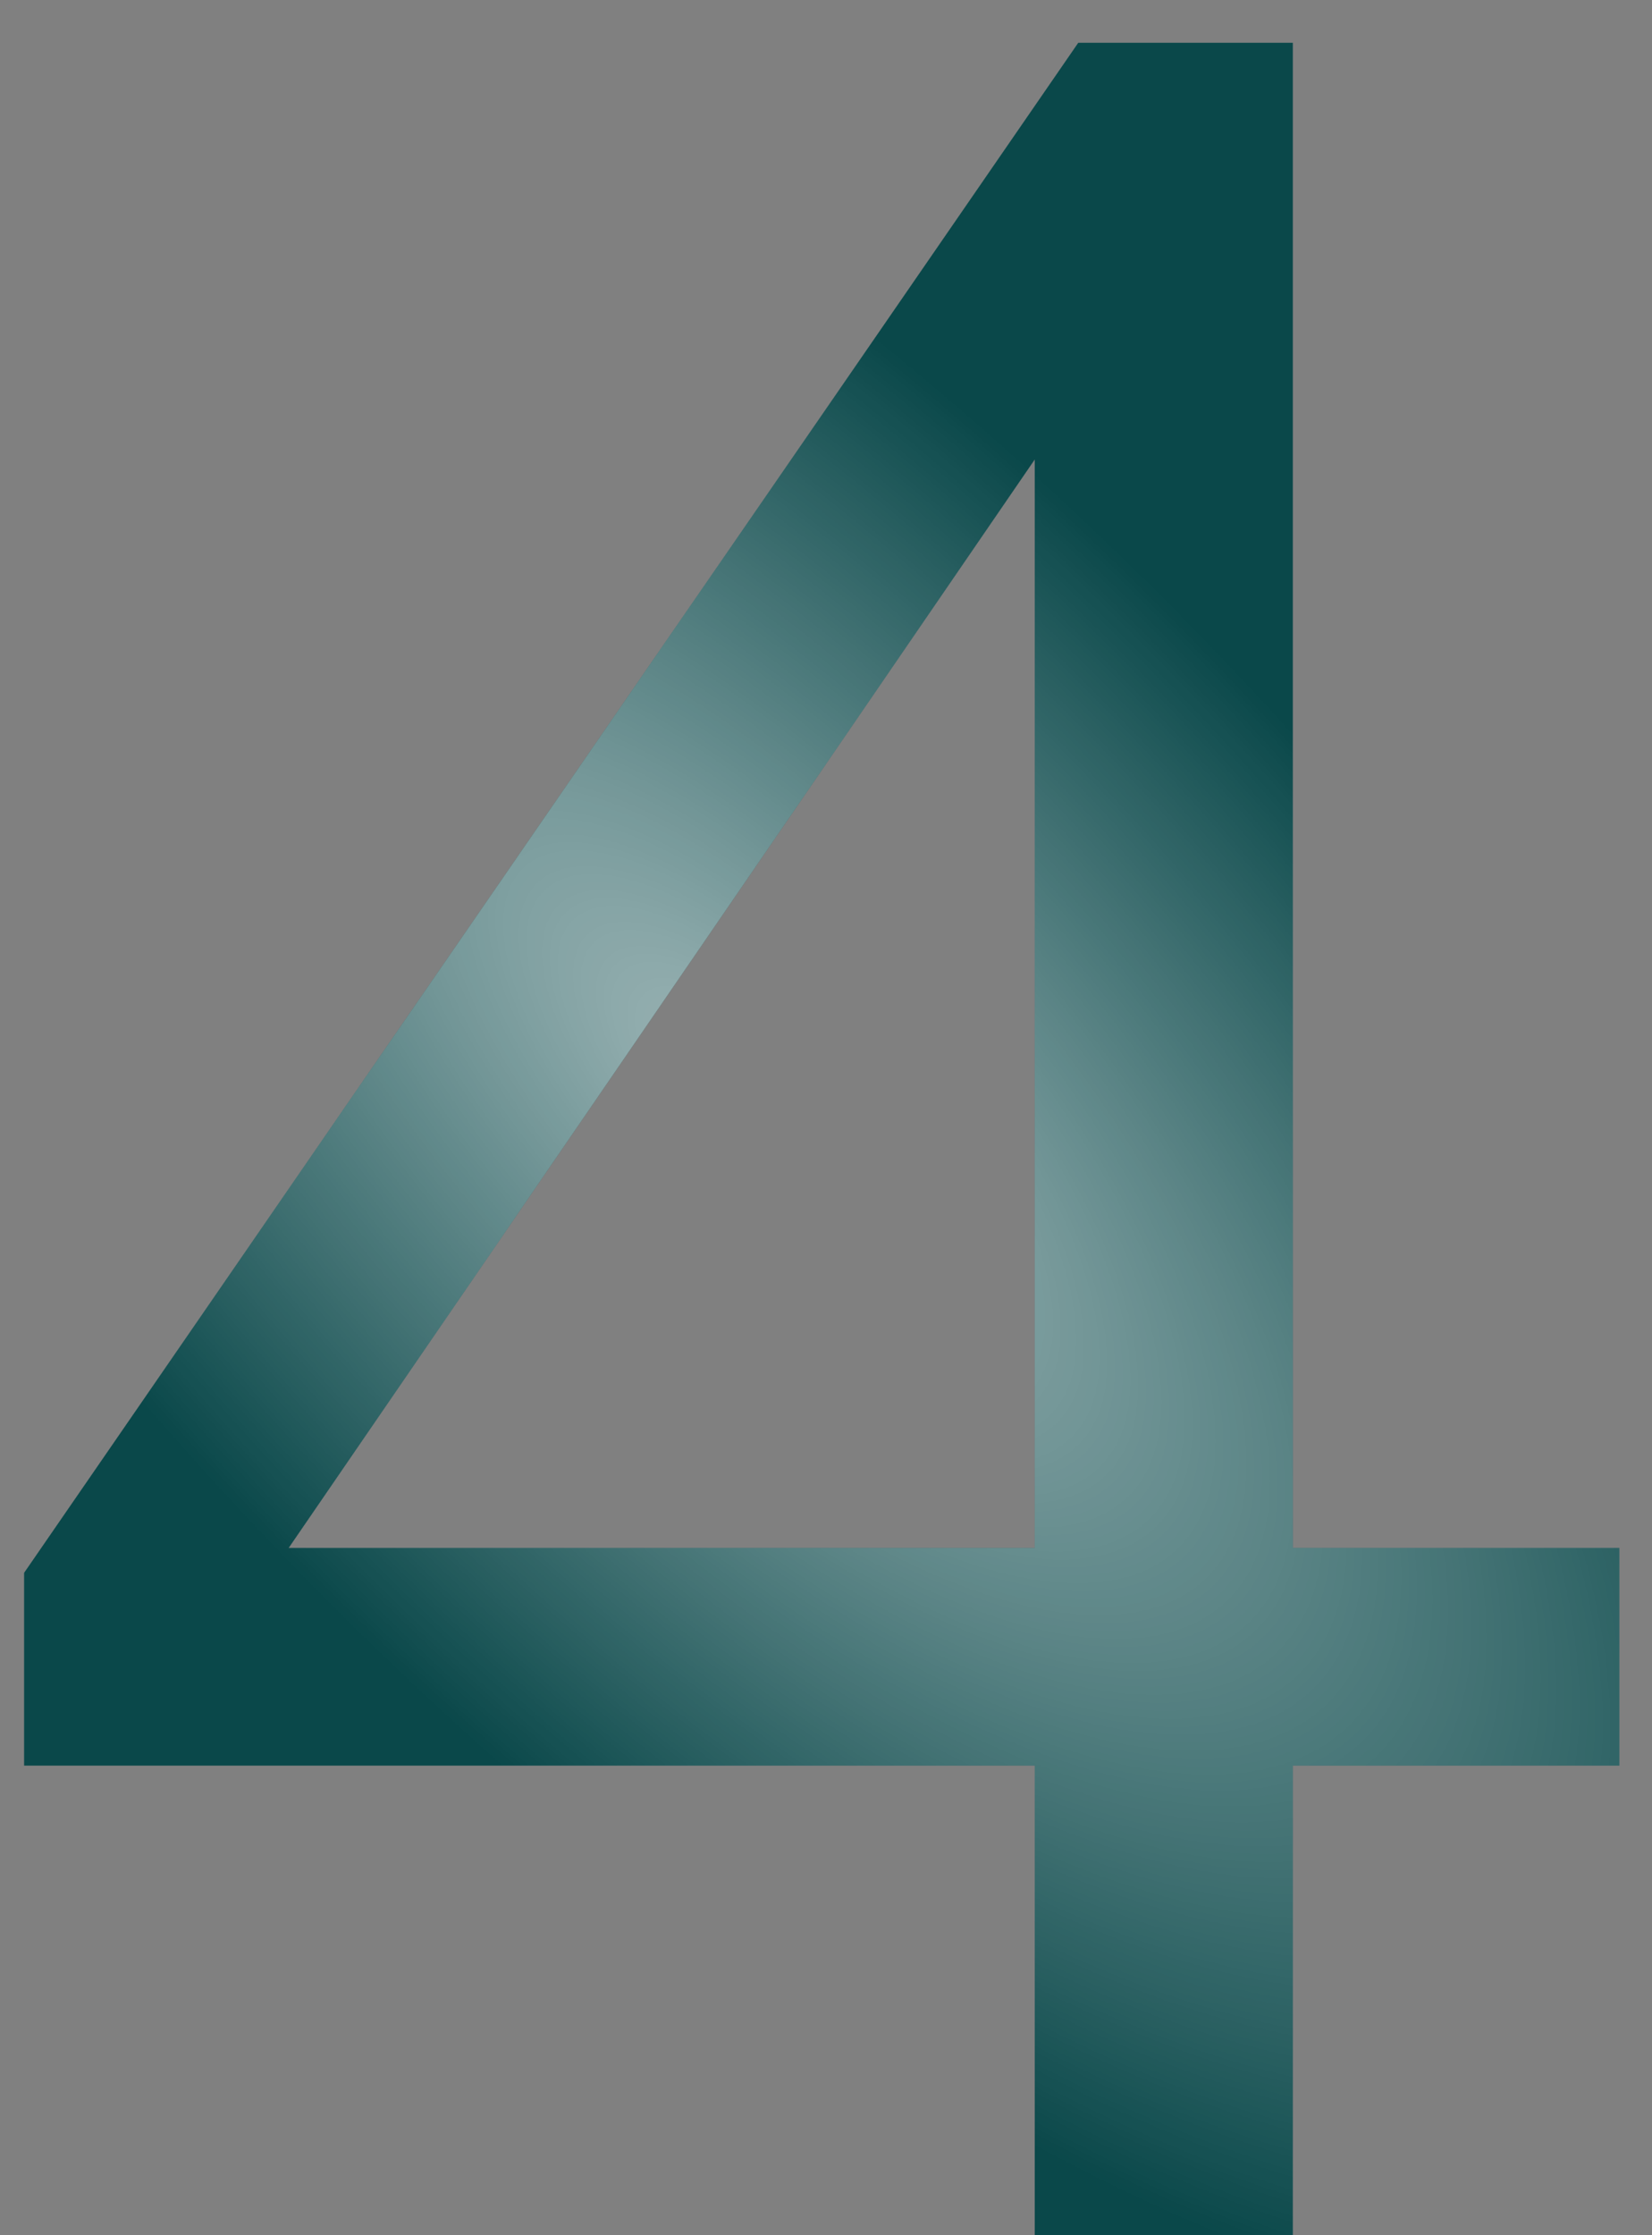
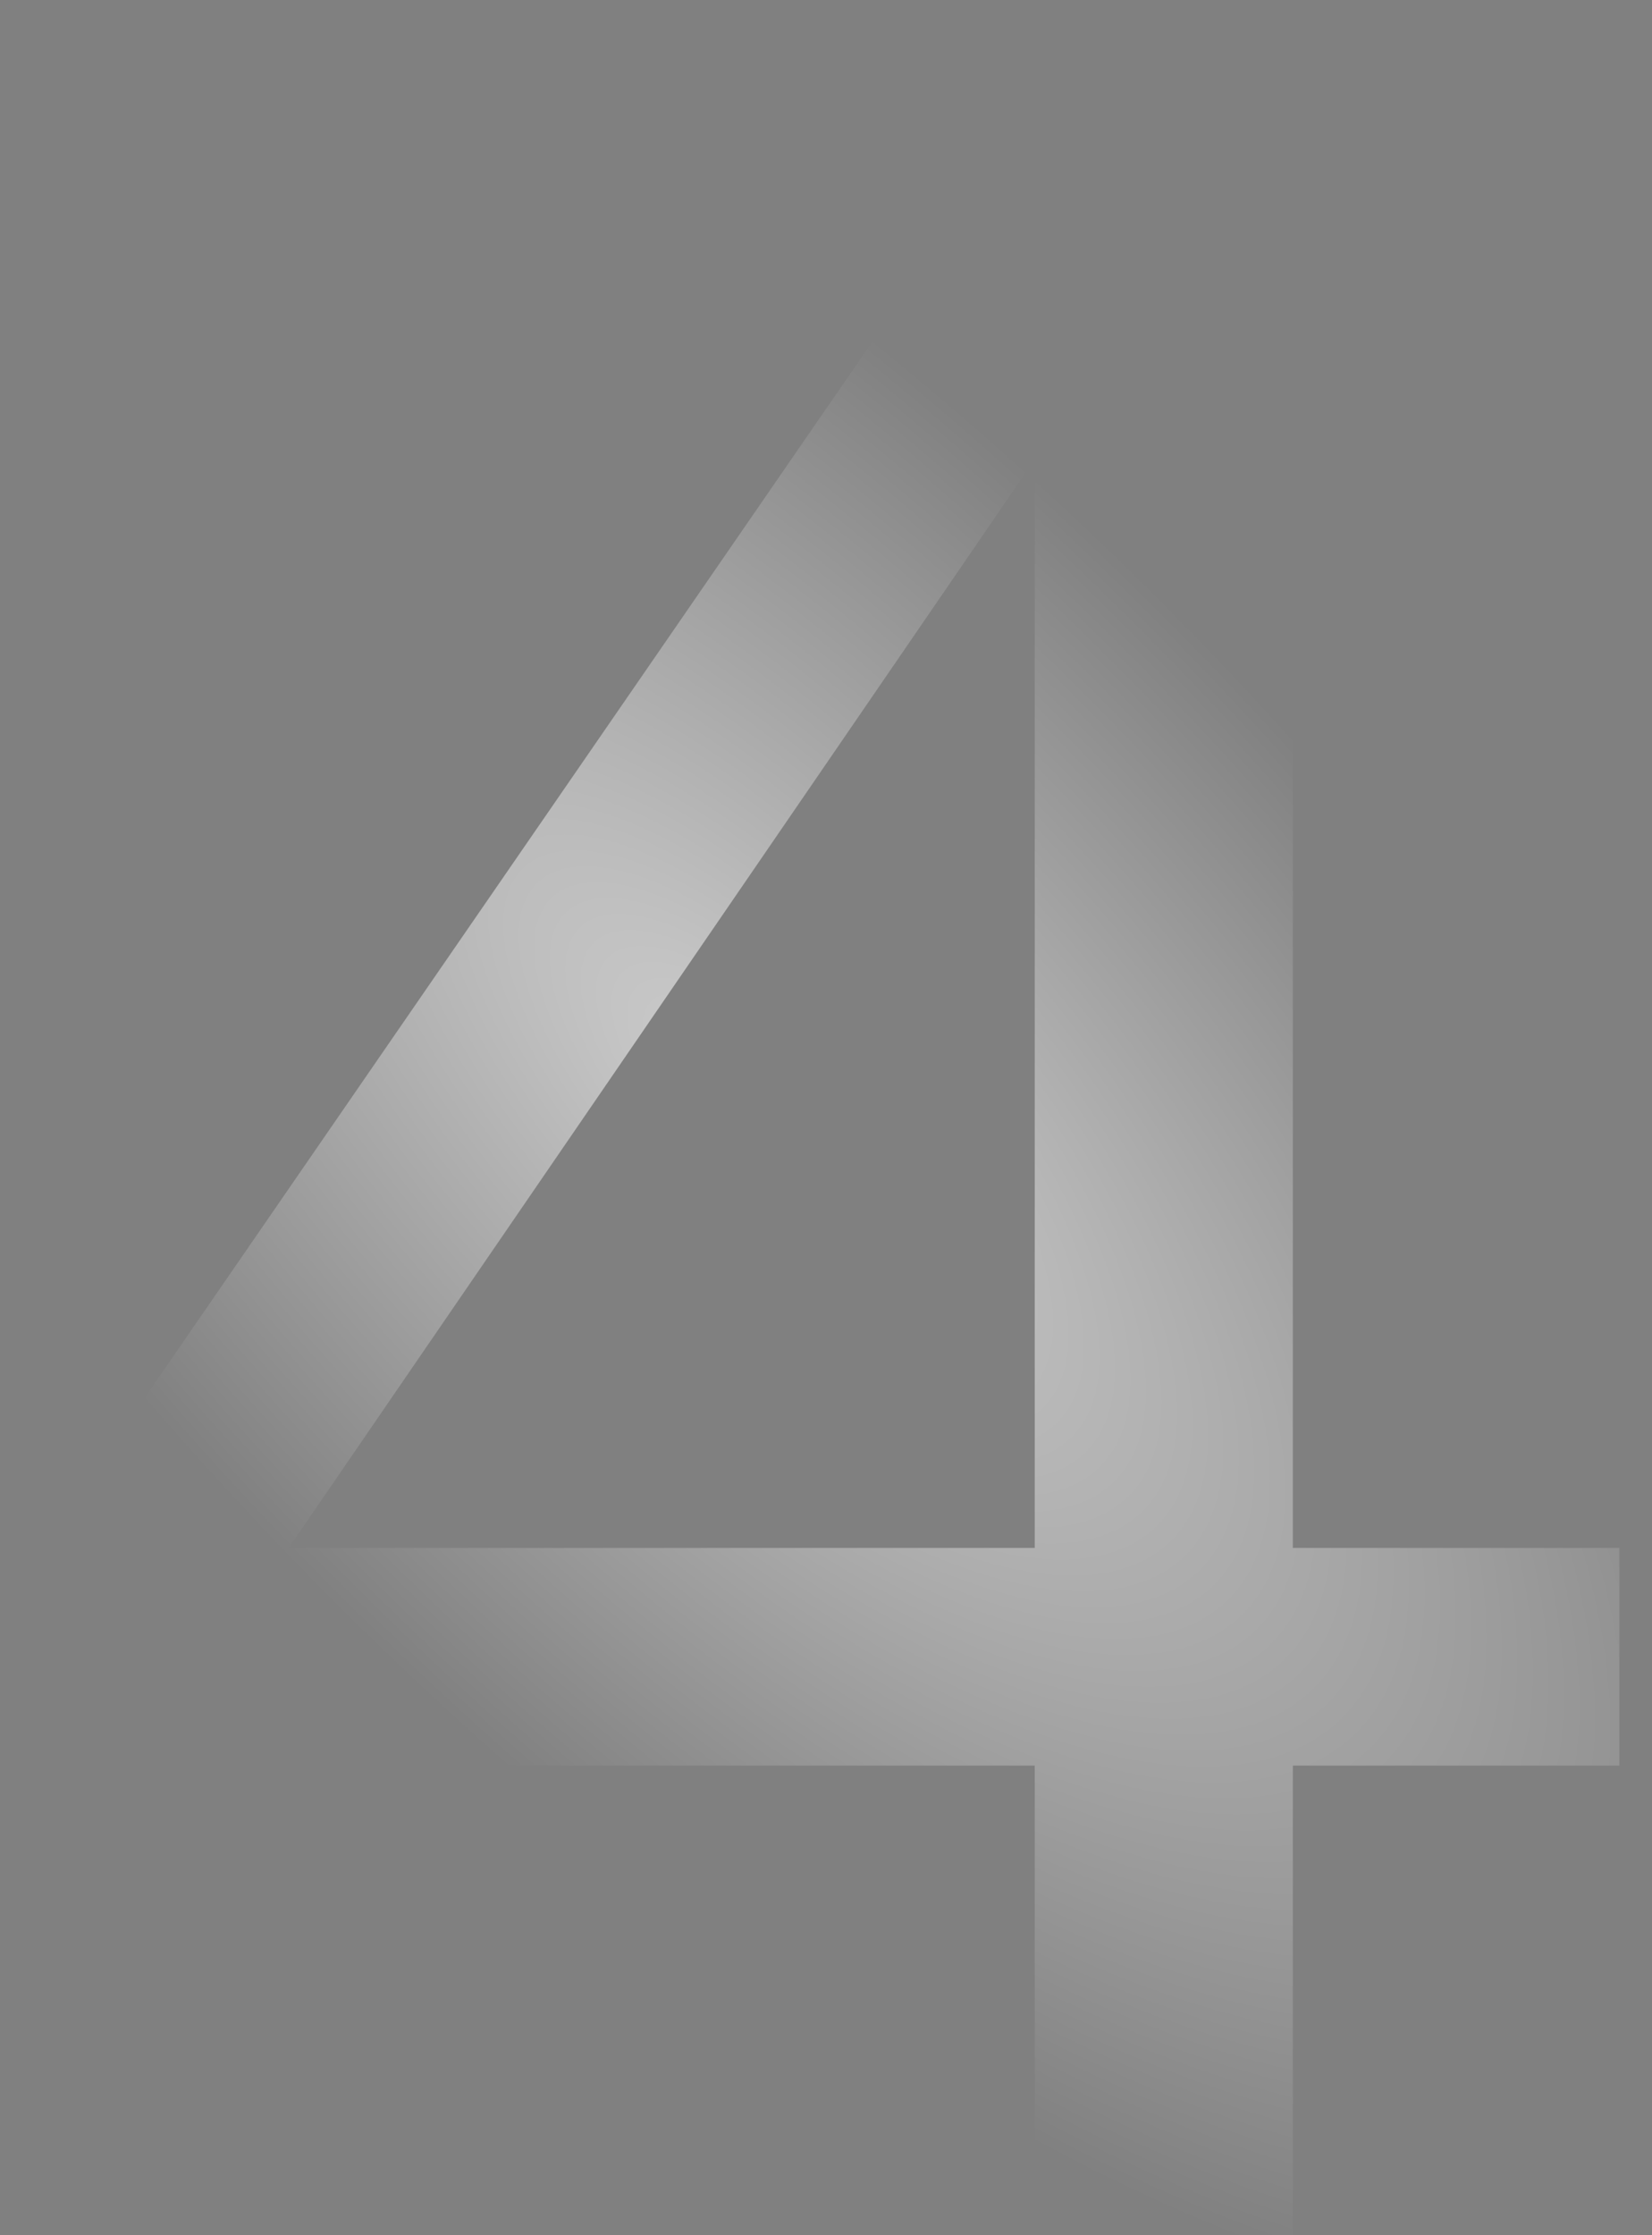
<svg xmlns="http://www.w3.org/2000/svg" width="17" height="23" viewBox="0 0 17 23" fill="none">
  <rect x="0" y="0" width="17" height="23" fill="#808080" stroke="none" />
-   <path d="M10.648 23V18.168H0.248V16.184L11.096 0.44H13.304V15.928H16.664V18.168H13.304V23H10.648ZM10.648 15.928V3.608H11.416L2.488 16.632V15.928H10.648Z" fill="#0A484A" />
  <path d="M10.648 23V18.168H0.248V16.184L11.096 0.44H13.304V15.928H16.664V18.168H13.304V23H10.648ZM10.648 15.928V3.608H11.416L2.488 16.632V15.928H10.648Z" fill="url(#paint0_radial_105_790)" />
  <defs>
    <radialGradient id="paint0_radial_105_790" cx="0" cy="0" r="1" gradientUnits="userSpaceOnUse" gradientTransform="translate(7.685 11.333) rotate(45.876) scale(16.253 6.679)">
      <stop stop-color="white" stop-opacity="0.6" />
      <stop offset="1" stop-color="white" stop-opacity="0" />
    </radialGradient>
  </defs>
</svg>